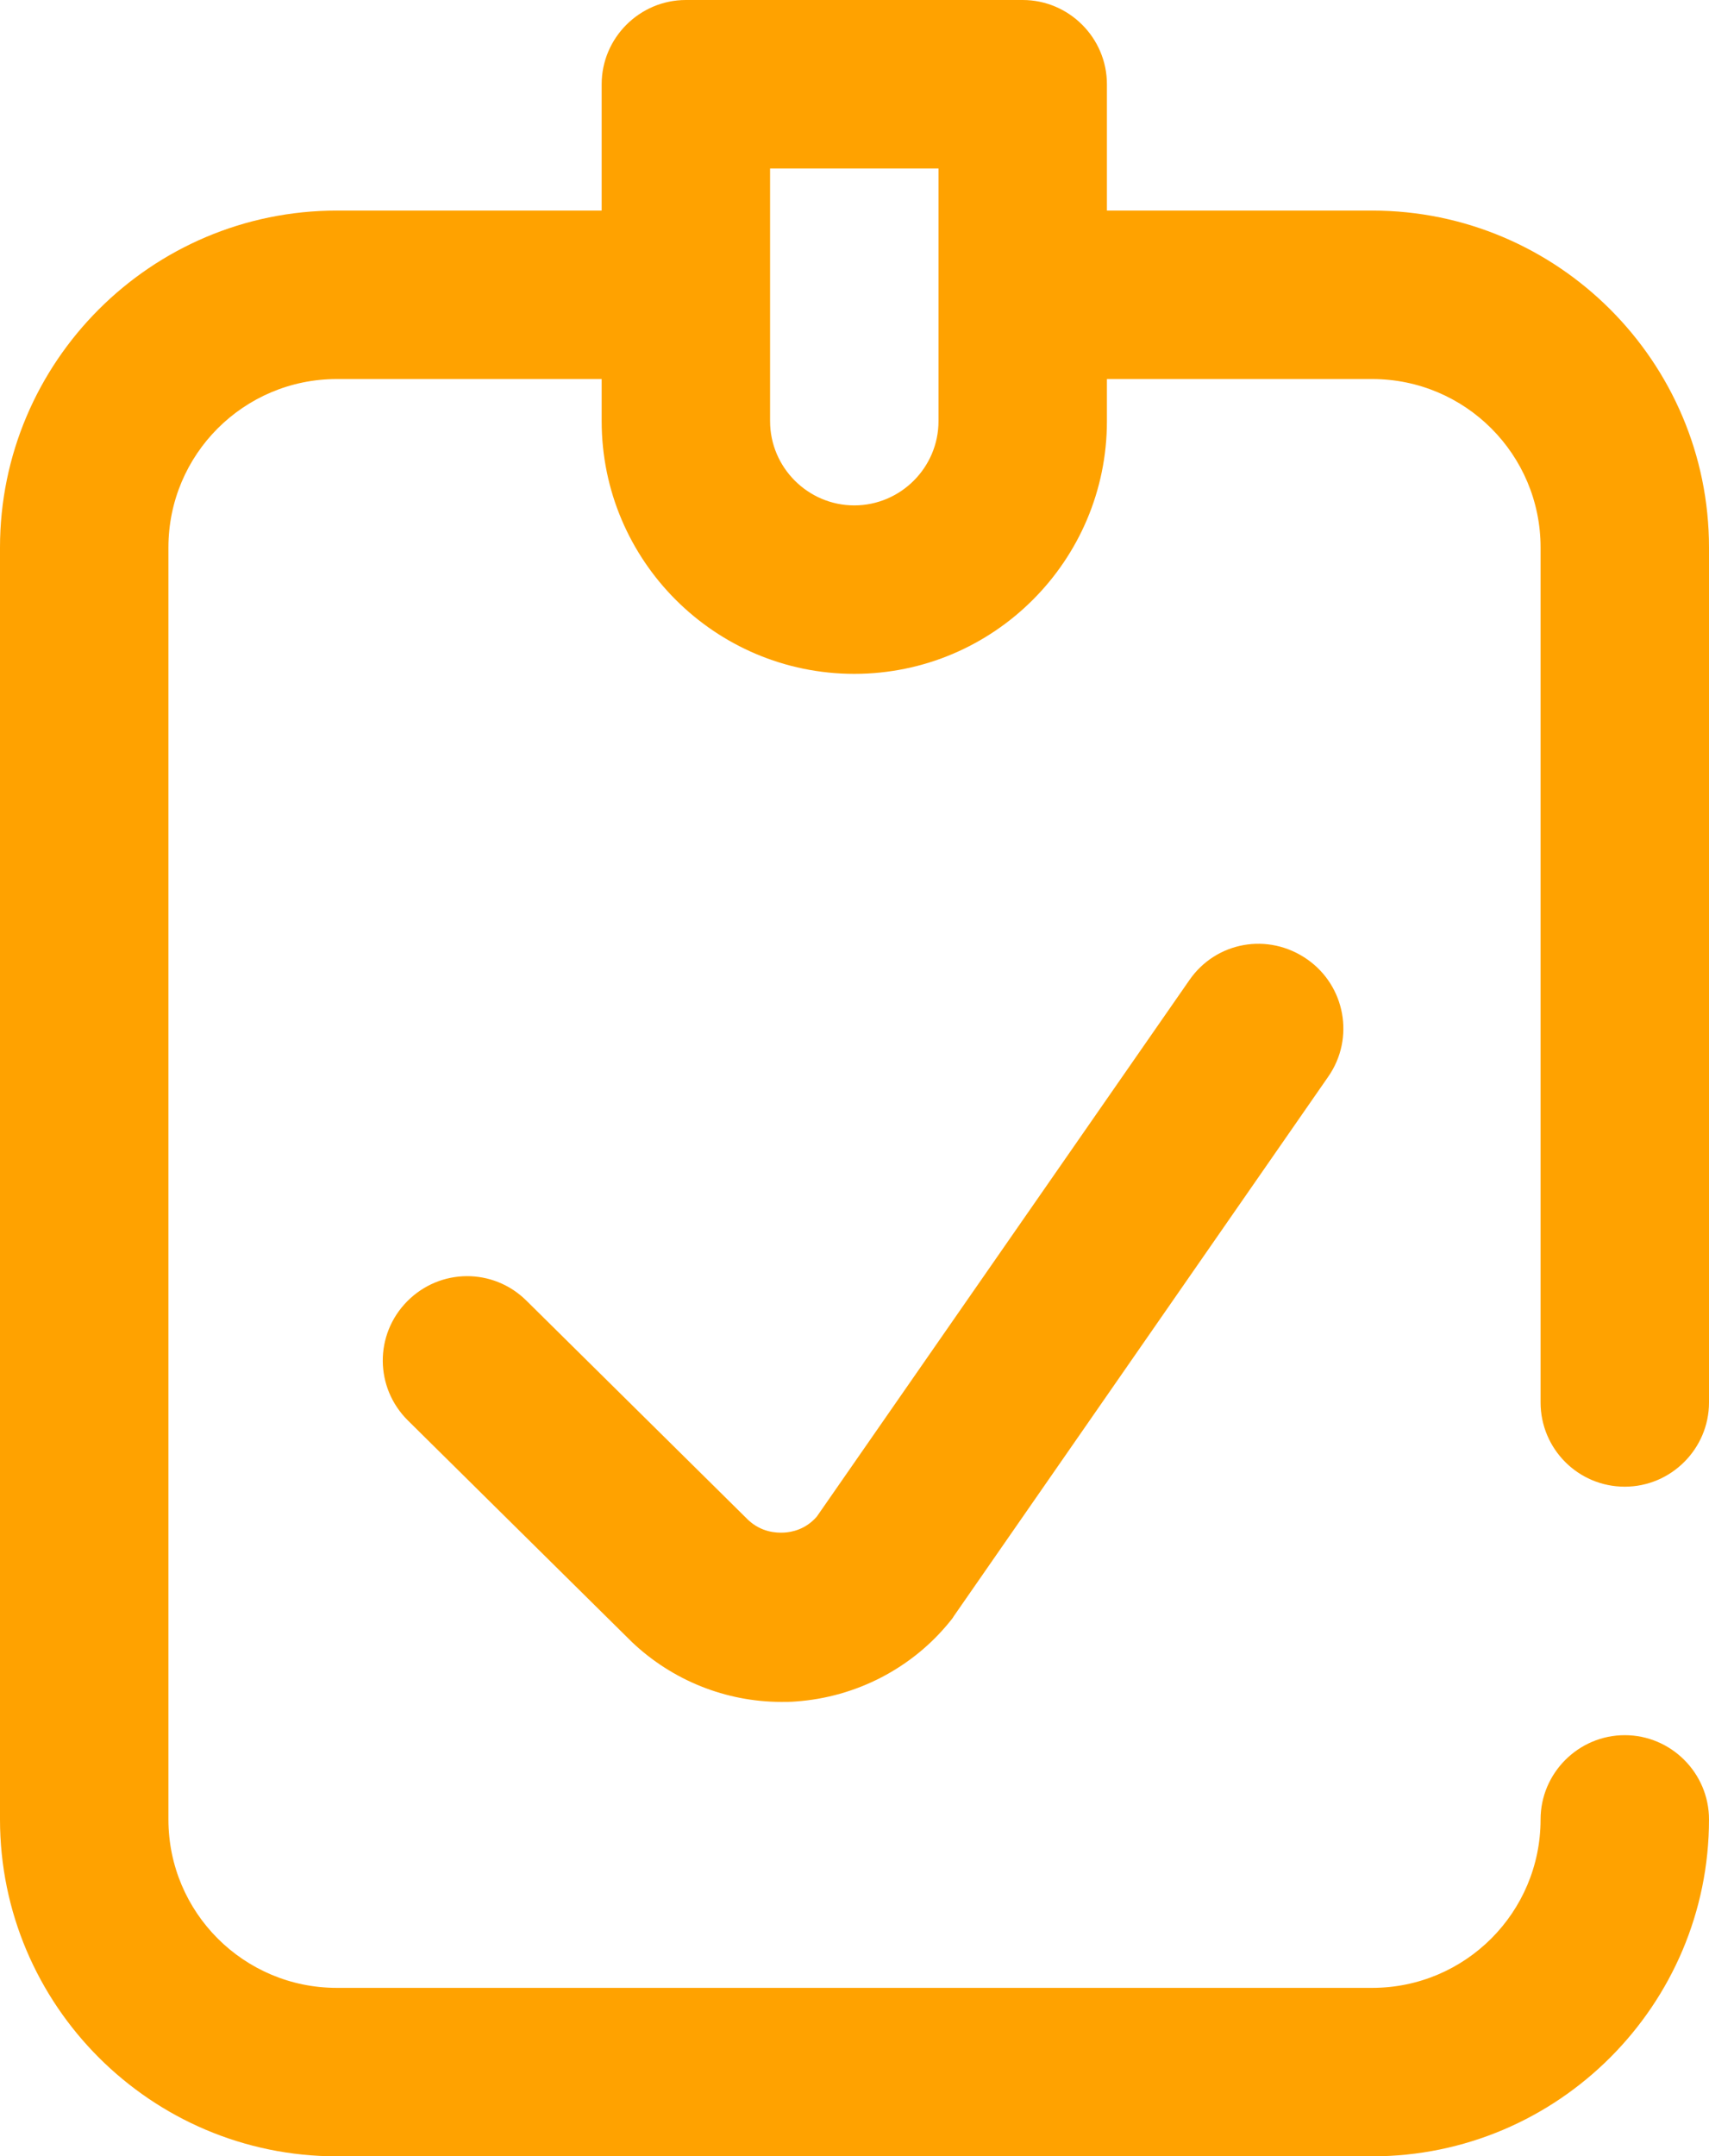
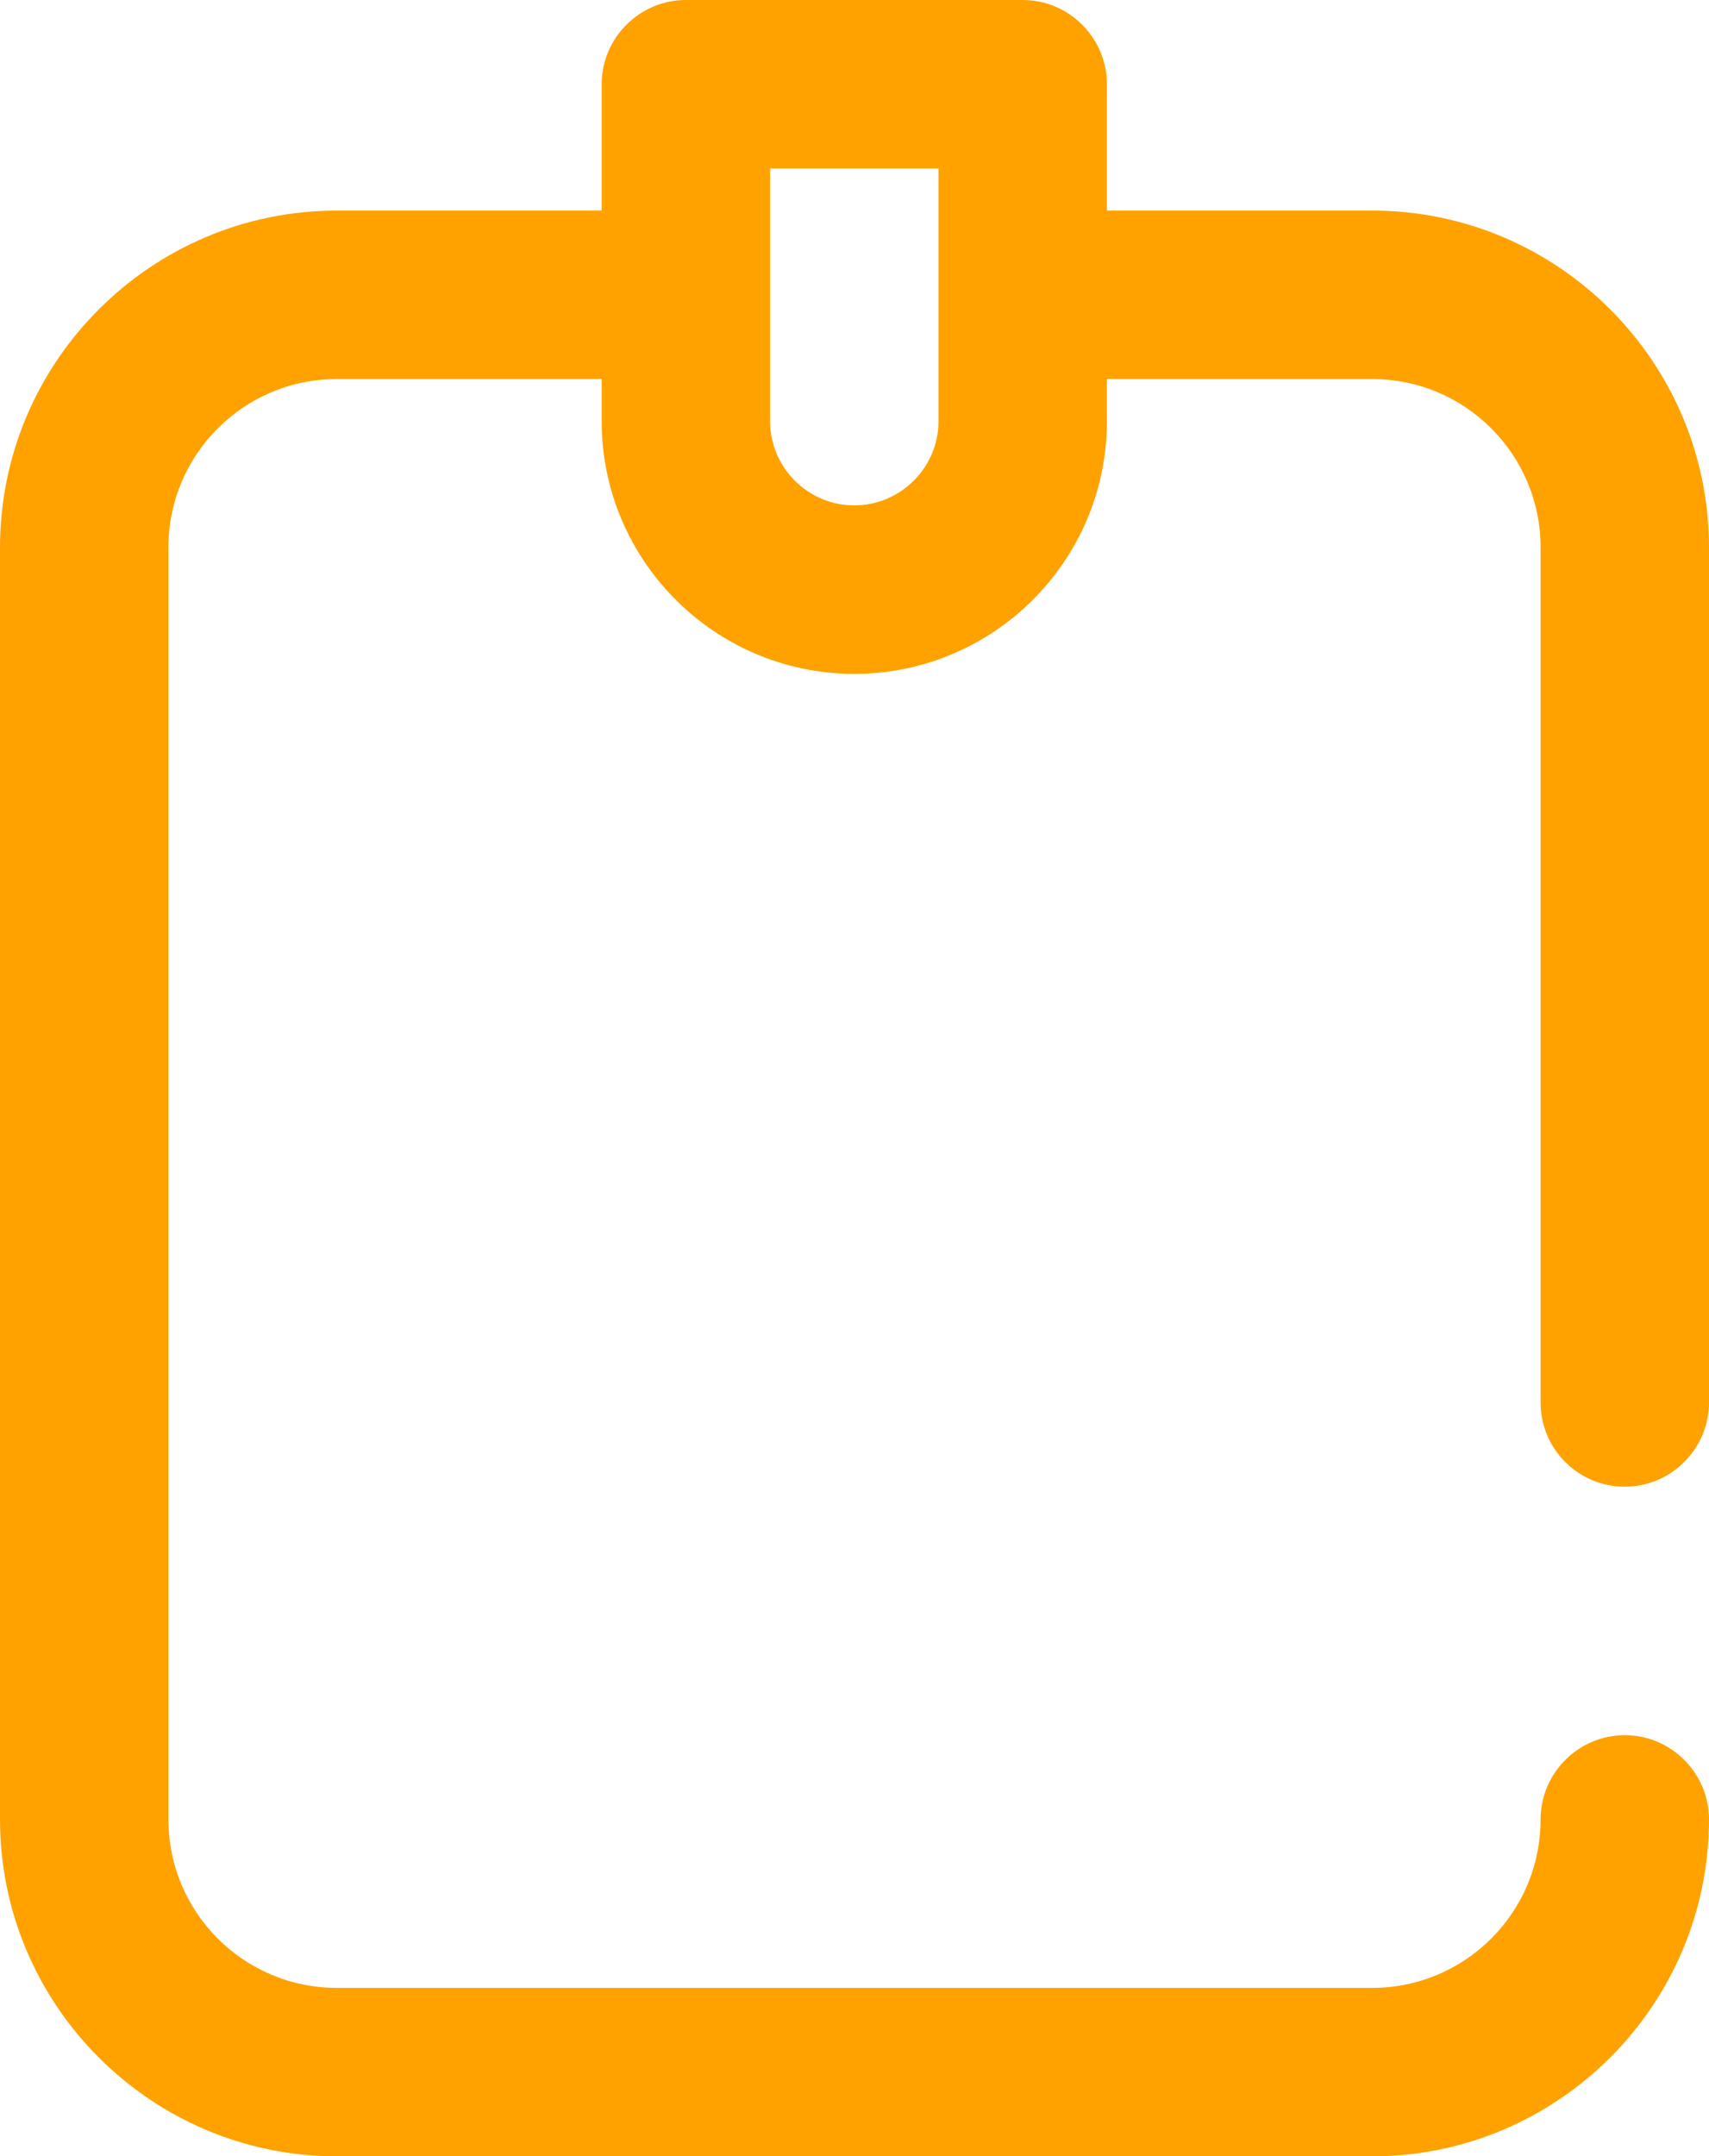
<svg xmlns="http://www.w3.org/2000/svg" version="1.1" id="Layer_1" x="0px" y="0px" viewBox="0 0 405.9 512" style="enable-background:new 0 0 405.9 512;" xml:space="preserve">
  <style type="text/css">
	.st0{fill:#FFA200;}
</style>
  <g>
-     <path class="st0" d="M282.5,232.7L194,360.1c-2.7,3.1-6,3.7-7.8,3.8c-1.9,0.1-5.4-0.1-8.5-3L125,308.8c-7.9-7.8-20.5-7.7-28.3,0.2   c-7.8,7.9-7.7,20.5,0.2,28.3l52.9,52.3c0.1,0.1,0.2,0.2,0.3,0.3c9.6,9.1,22.3,14.2,35.5,14.2c1.1,0,2.3,0,3.4-0.1   c14.3-1,27.7-7.9,36.7-19.1c0.3-0.4,0.6-0.7,0.8-1.1l89-128.2c6.3-9.1,4-21.5-5-27.8C301.2,221.3,288.8,223.6,282.5,232.7z" />
    <path class="st0" d="M385.9,353c11,0,20-9,20-20V130c0-44.1-35.9-80-80-80h-63V20c0-11-9-20-20-20h-80c-11,0-20,9-20,20v30H80   C35.9,50,0,85.9,0,130v302c0,44.1,35.9,80,80,80h245.9c44.1,0,80-35.9,80-80c0-11-9-20-20-20s-20,9-20,20c0,22.1-17.9,40-40,40H80   c-22.1,0-40-17.9-40-40V130c0-22.1,17.9-40,40-40h62.9v10c0,33.1,26.9,60,60,60s60-26.9,60-60V90h63c22.1,0,40,17.9,40,40v203   C365.9,344,374.8,353,385.9,353z M222.9,100c0,11-9,20-20,20s-20-9-20-20V40h40V100z" />
  </g>
</svg>